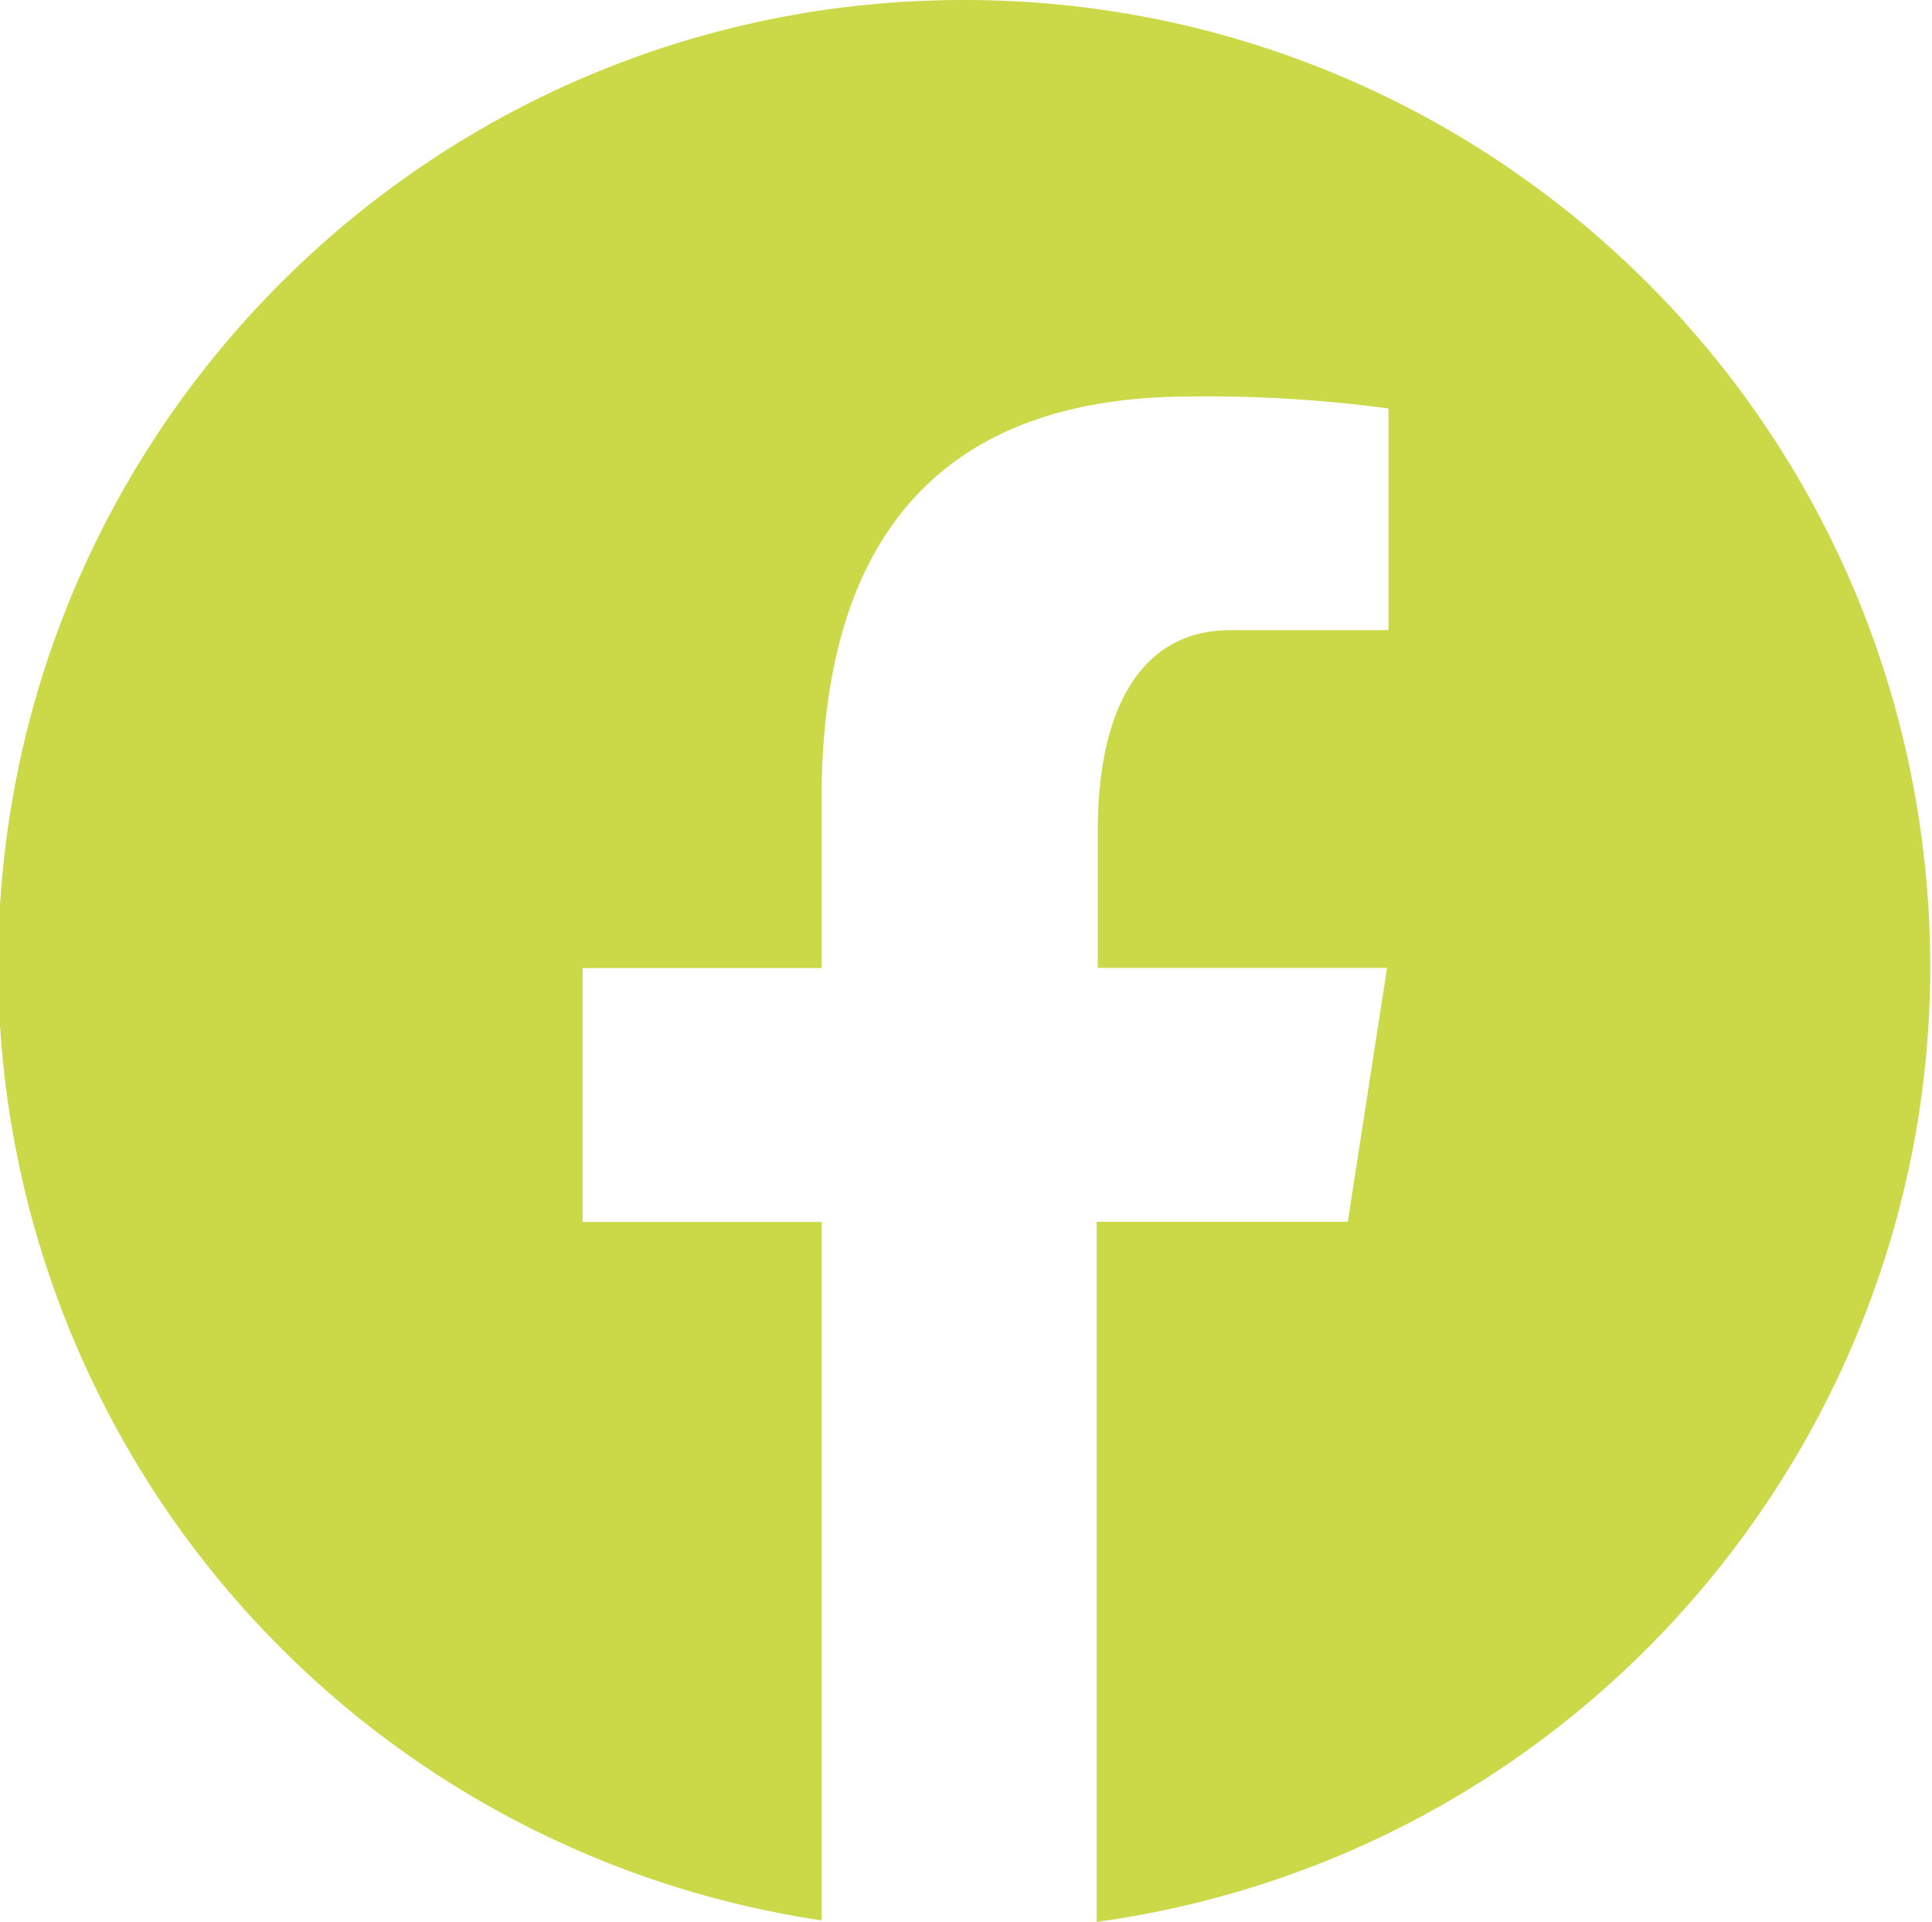
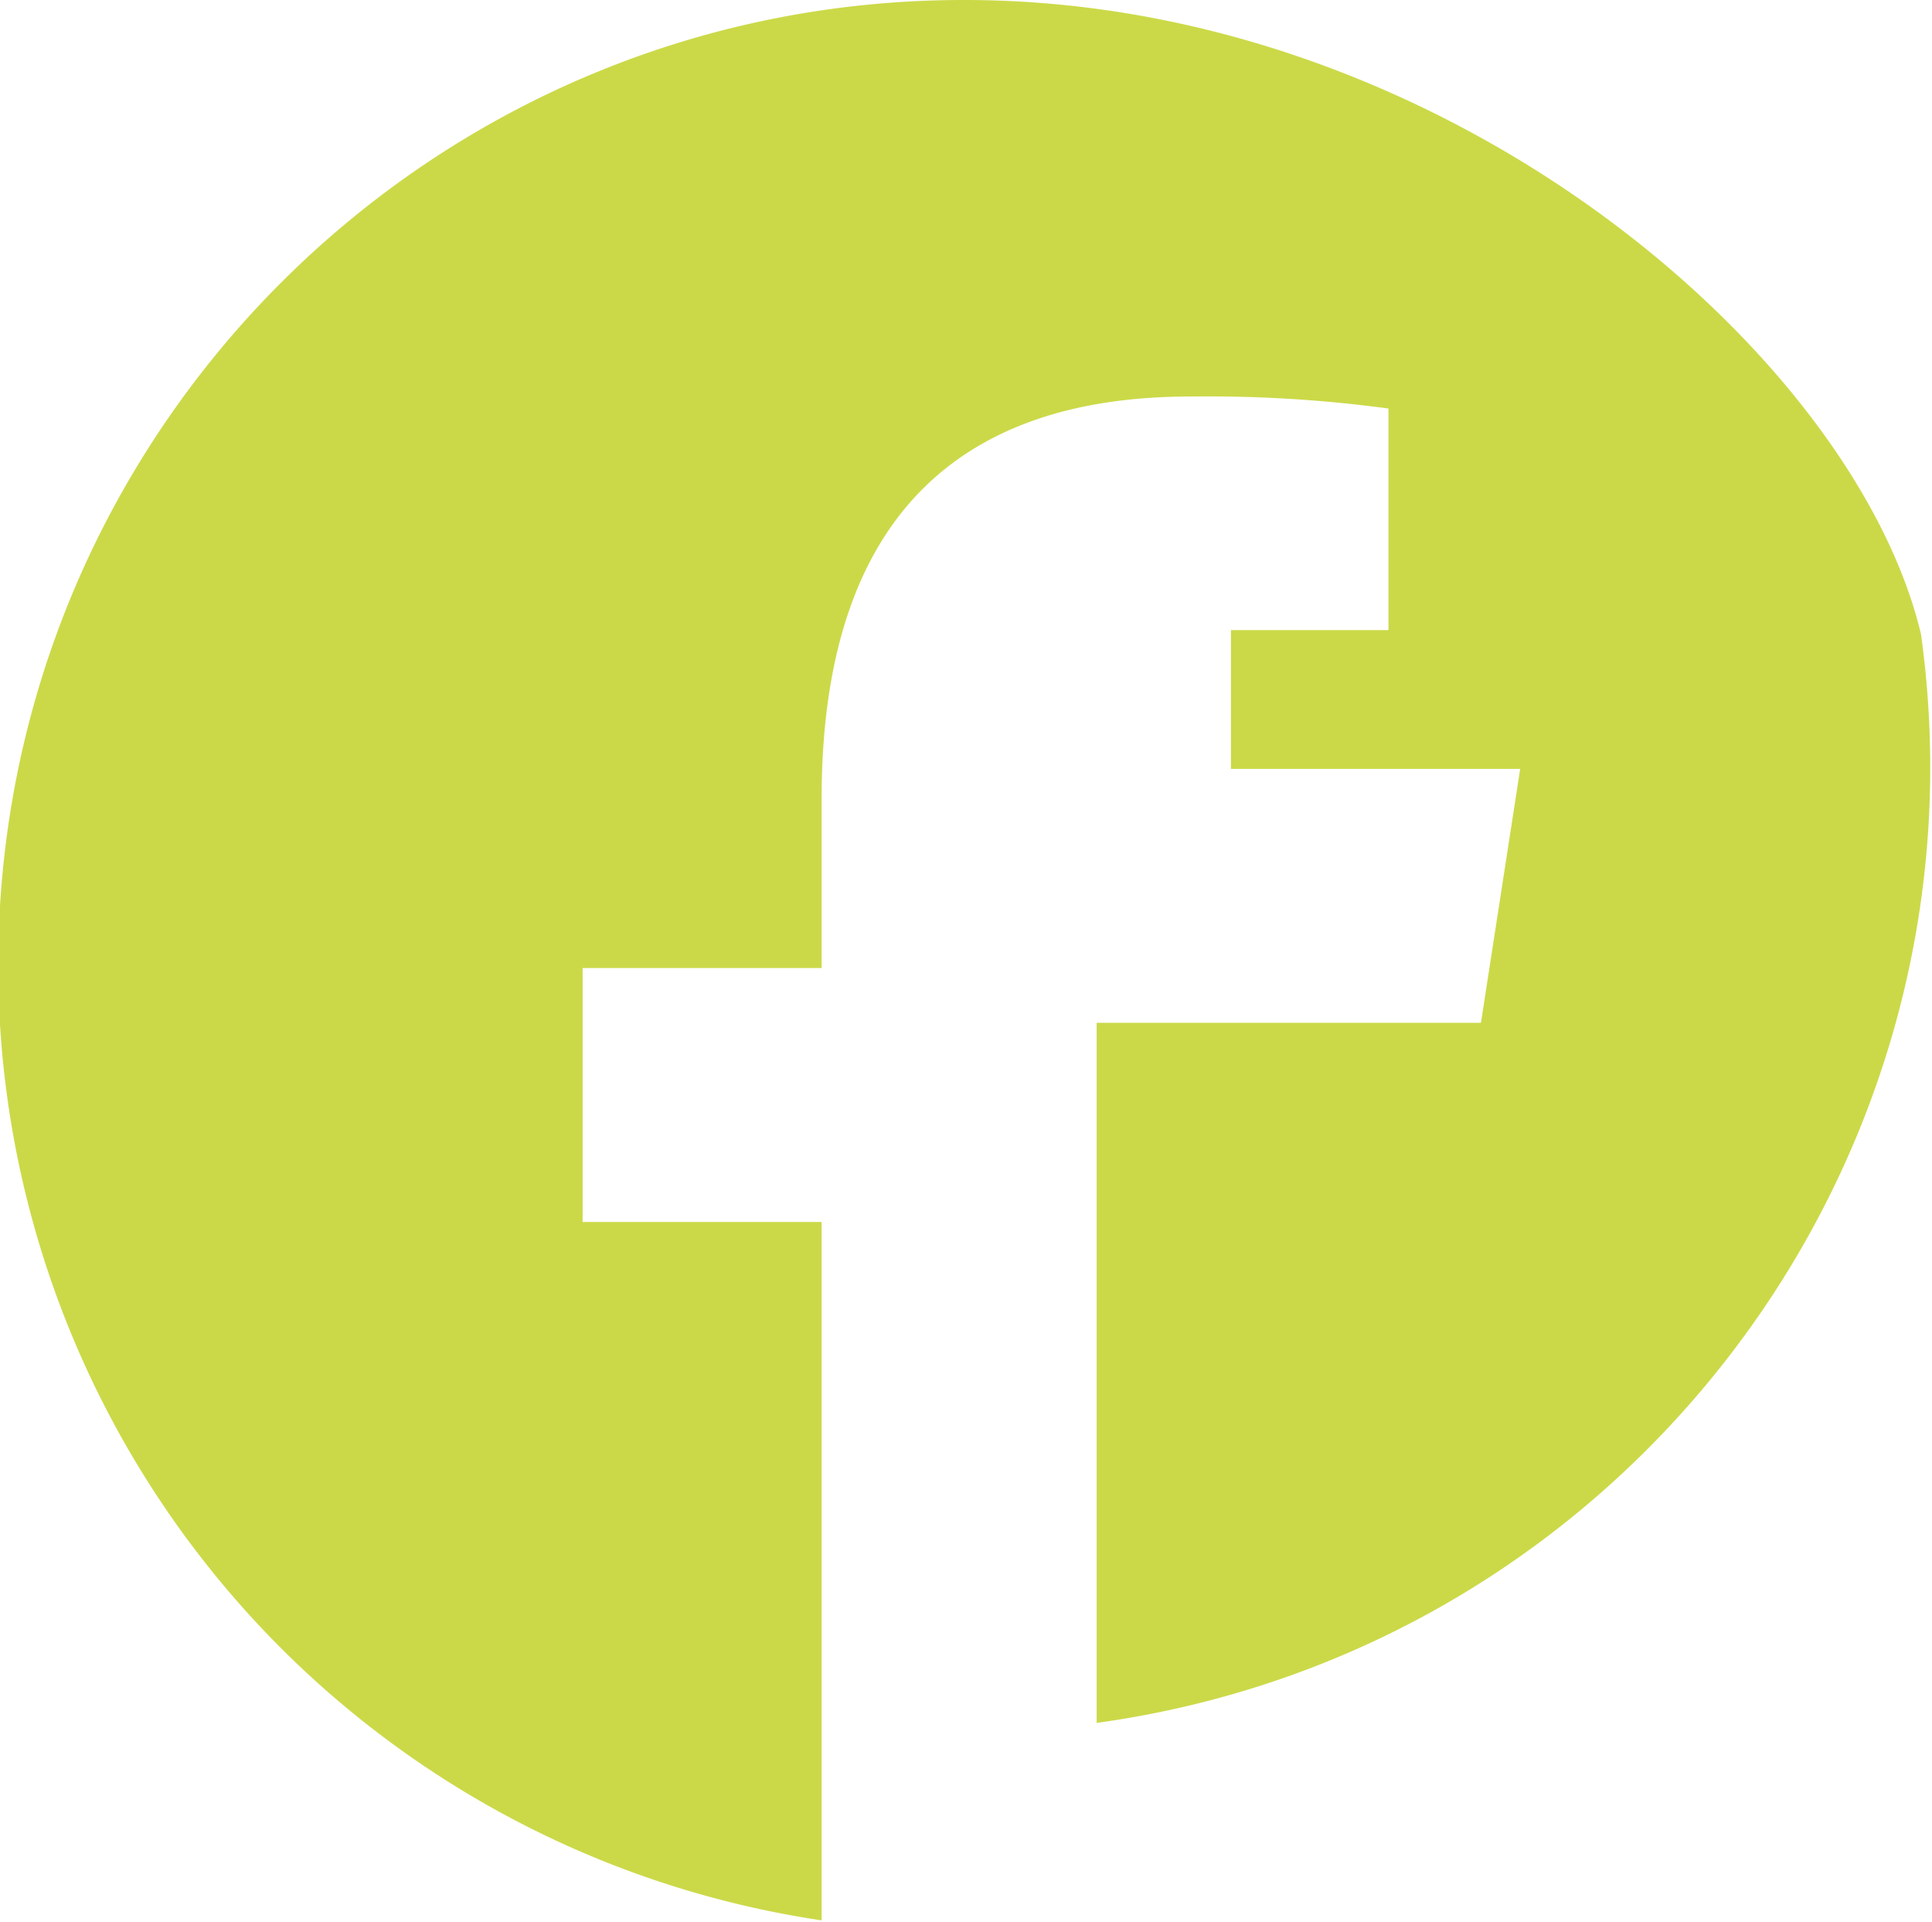
<svg xmlns="http://www.w3.org/2000/svg" viewBox="0 0 25.756 25.624">
-   <path d="M12.878 0C5.77-.018-.006 5.73-.024 12.838A12.87 12.87 0 0 0 10.953 25.6v-9.31H7.767v-3.385h3.186v-2.252c0-3.73 1.817-5.367 4.916-5.367a17.94 17.94 0 0 1 2.641.16V8.4h-2.1c-1.316 0-1.775 1.247-1.775 2.653v1.85h3.856l-.523 3.385H14.62v9.333c7.042-.972 11.962-7.47 10.99-14.51C24.732 4.75 19.3.01 12.878 0z" fill="#cbd948" />
+   <path d="M12.878 0C5.77-.018-.006 5.73-.024 12.838A12.87 12.87 0 0 0 10.953 25.6v-9.31H7.767v-3.385h3.186v-2.252c0-3.73 1.817-5.367 4.916-5.367a17.94 17.94 0 0 1 2.641.16V8.4h-2.1v1.85h3.856l-.523 3.385H14.62v9.333c7.042-.972 11.962-7.47 10.99-14.51C24.732 4.75 19.3.01 12.878 0z" fill="#cbd948" />
</svg>